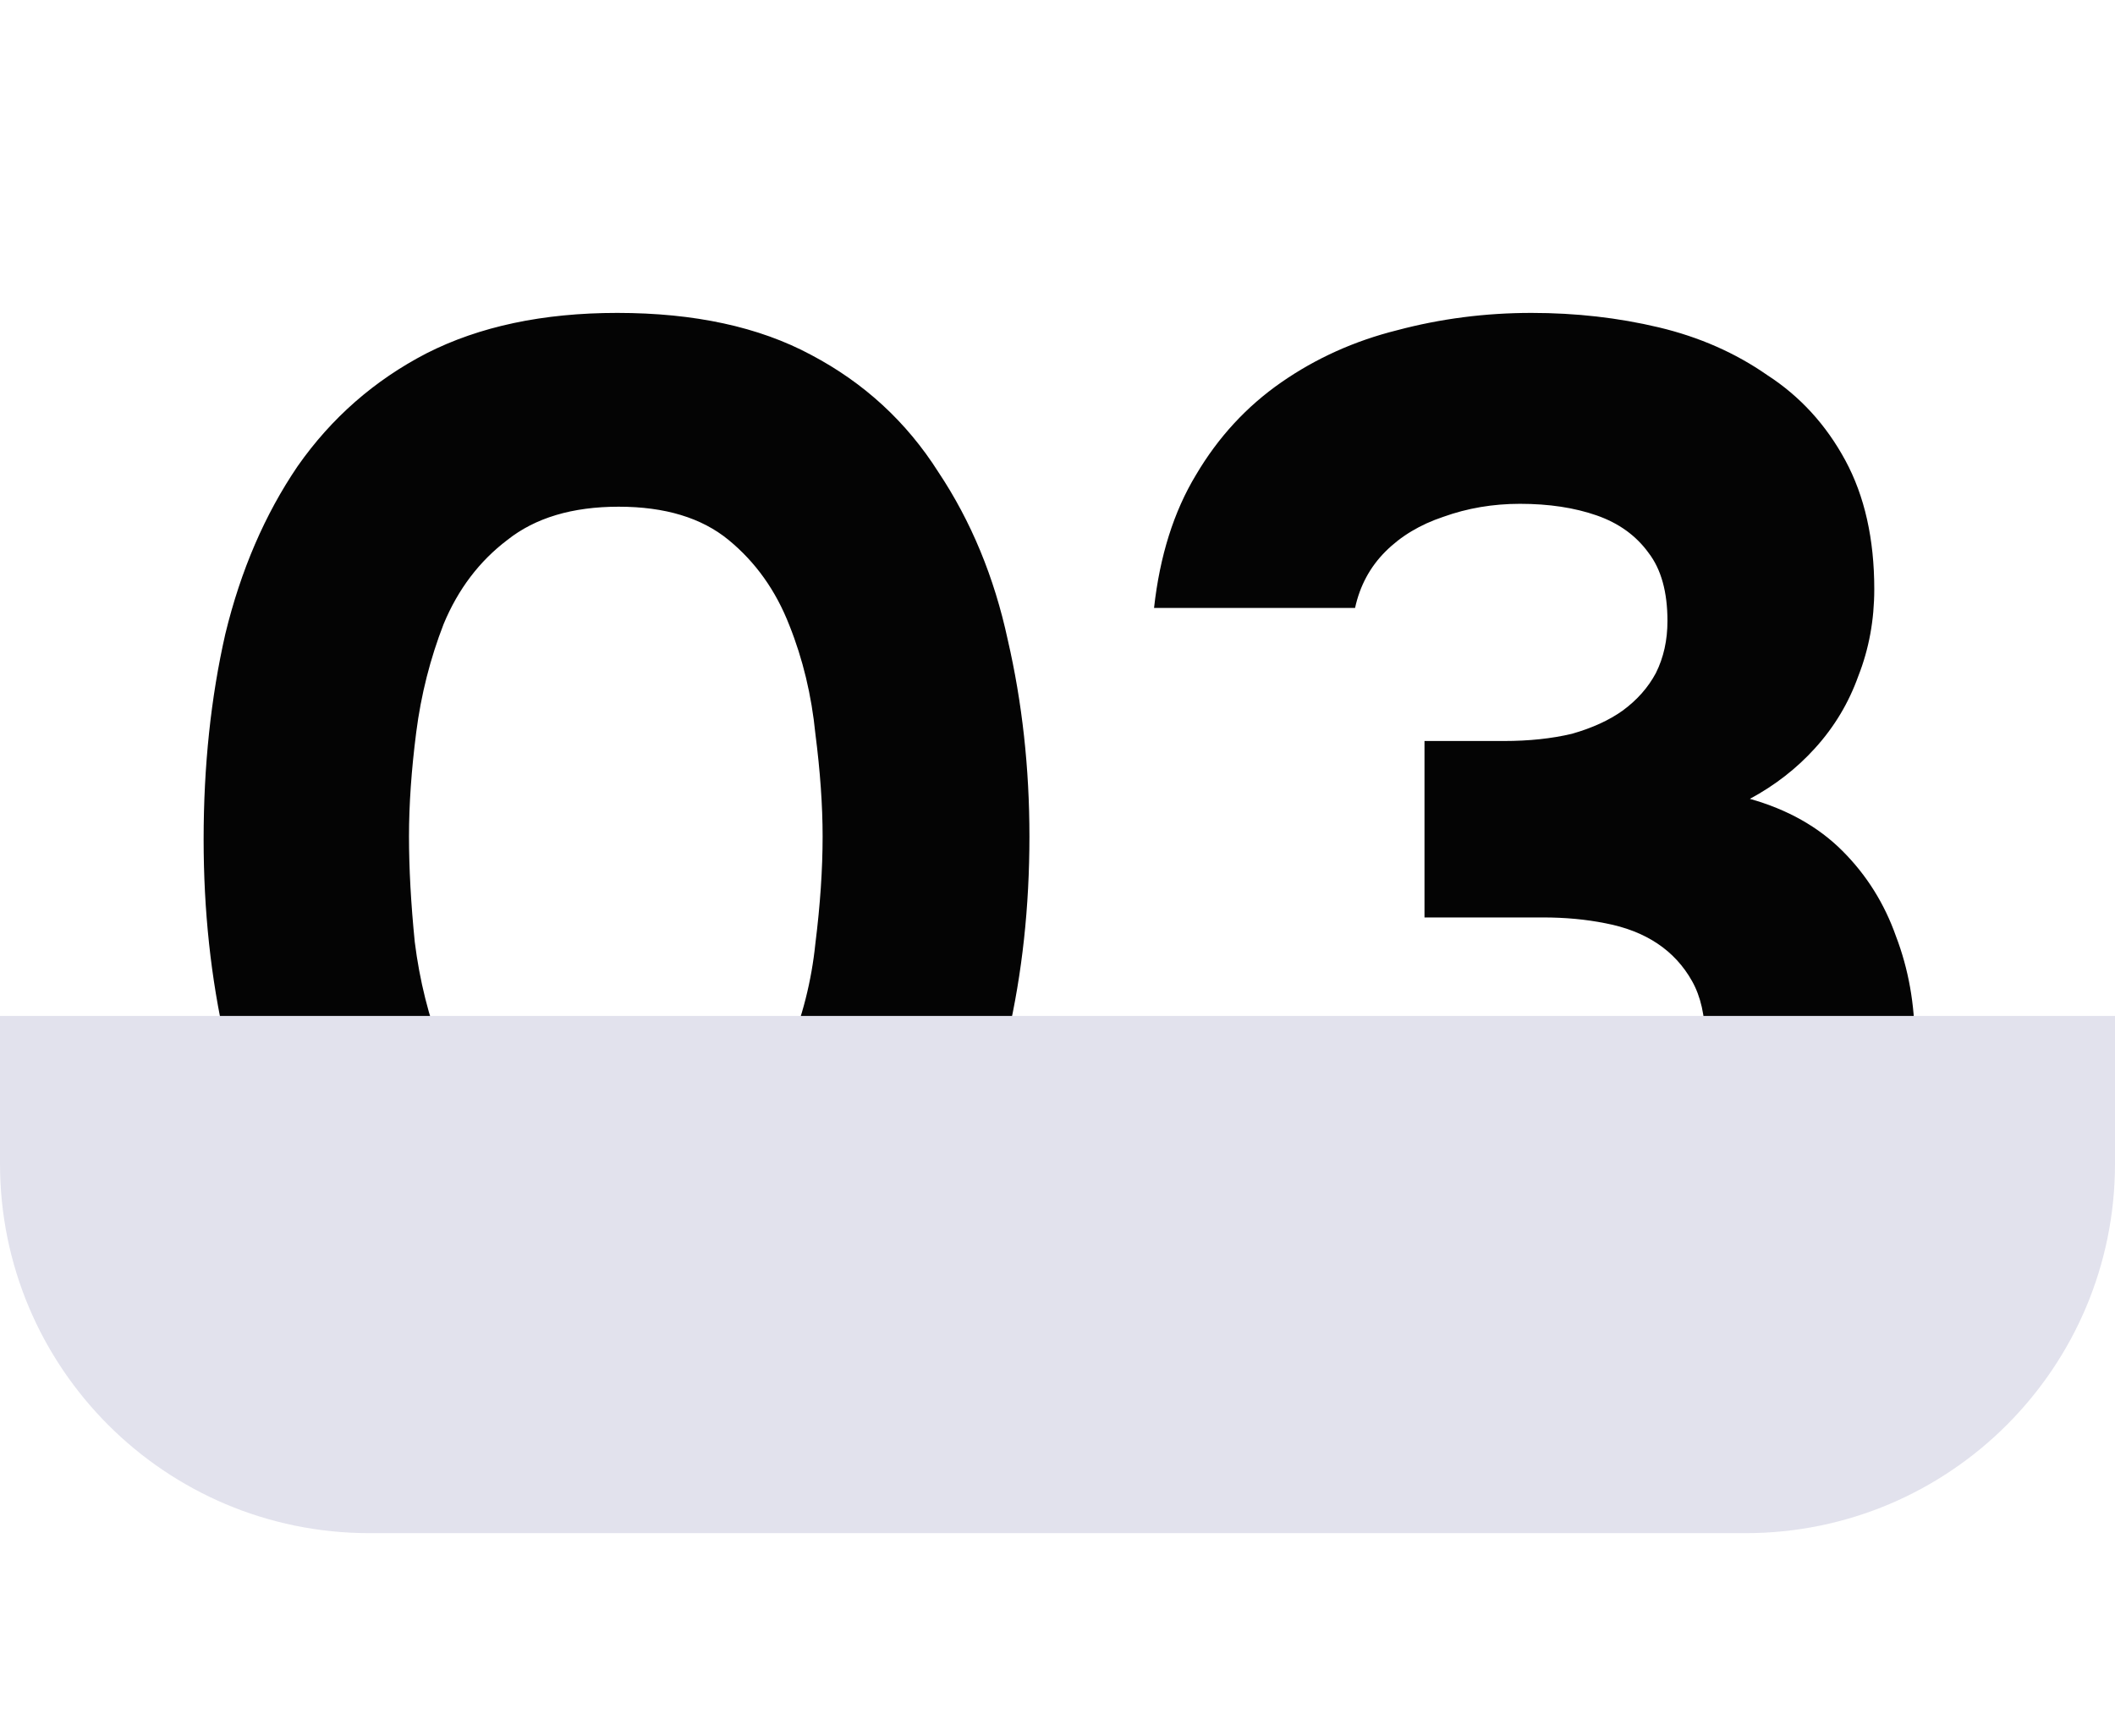
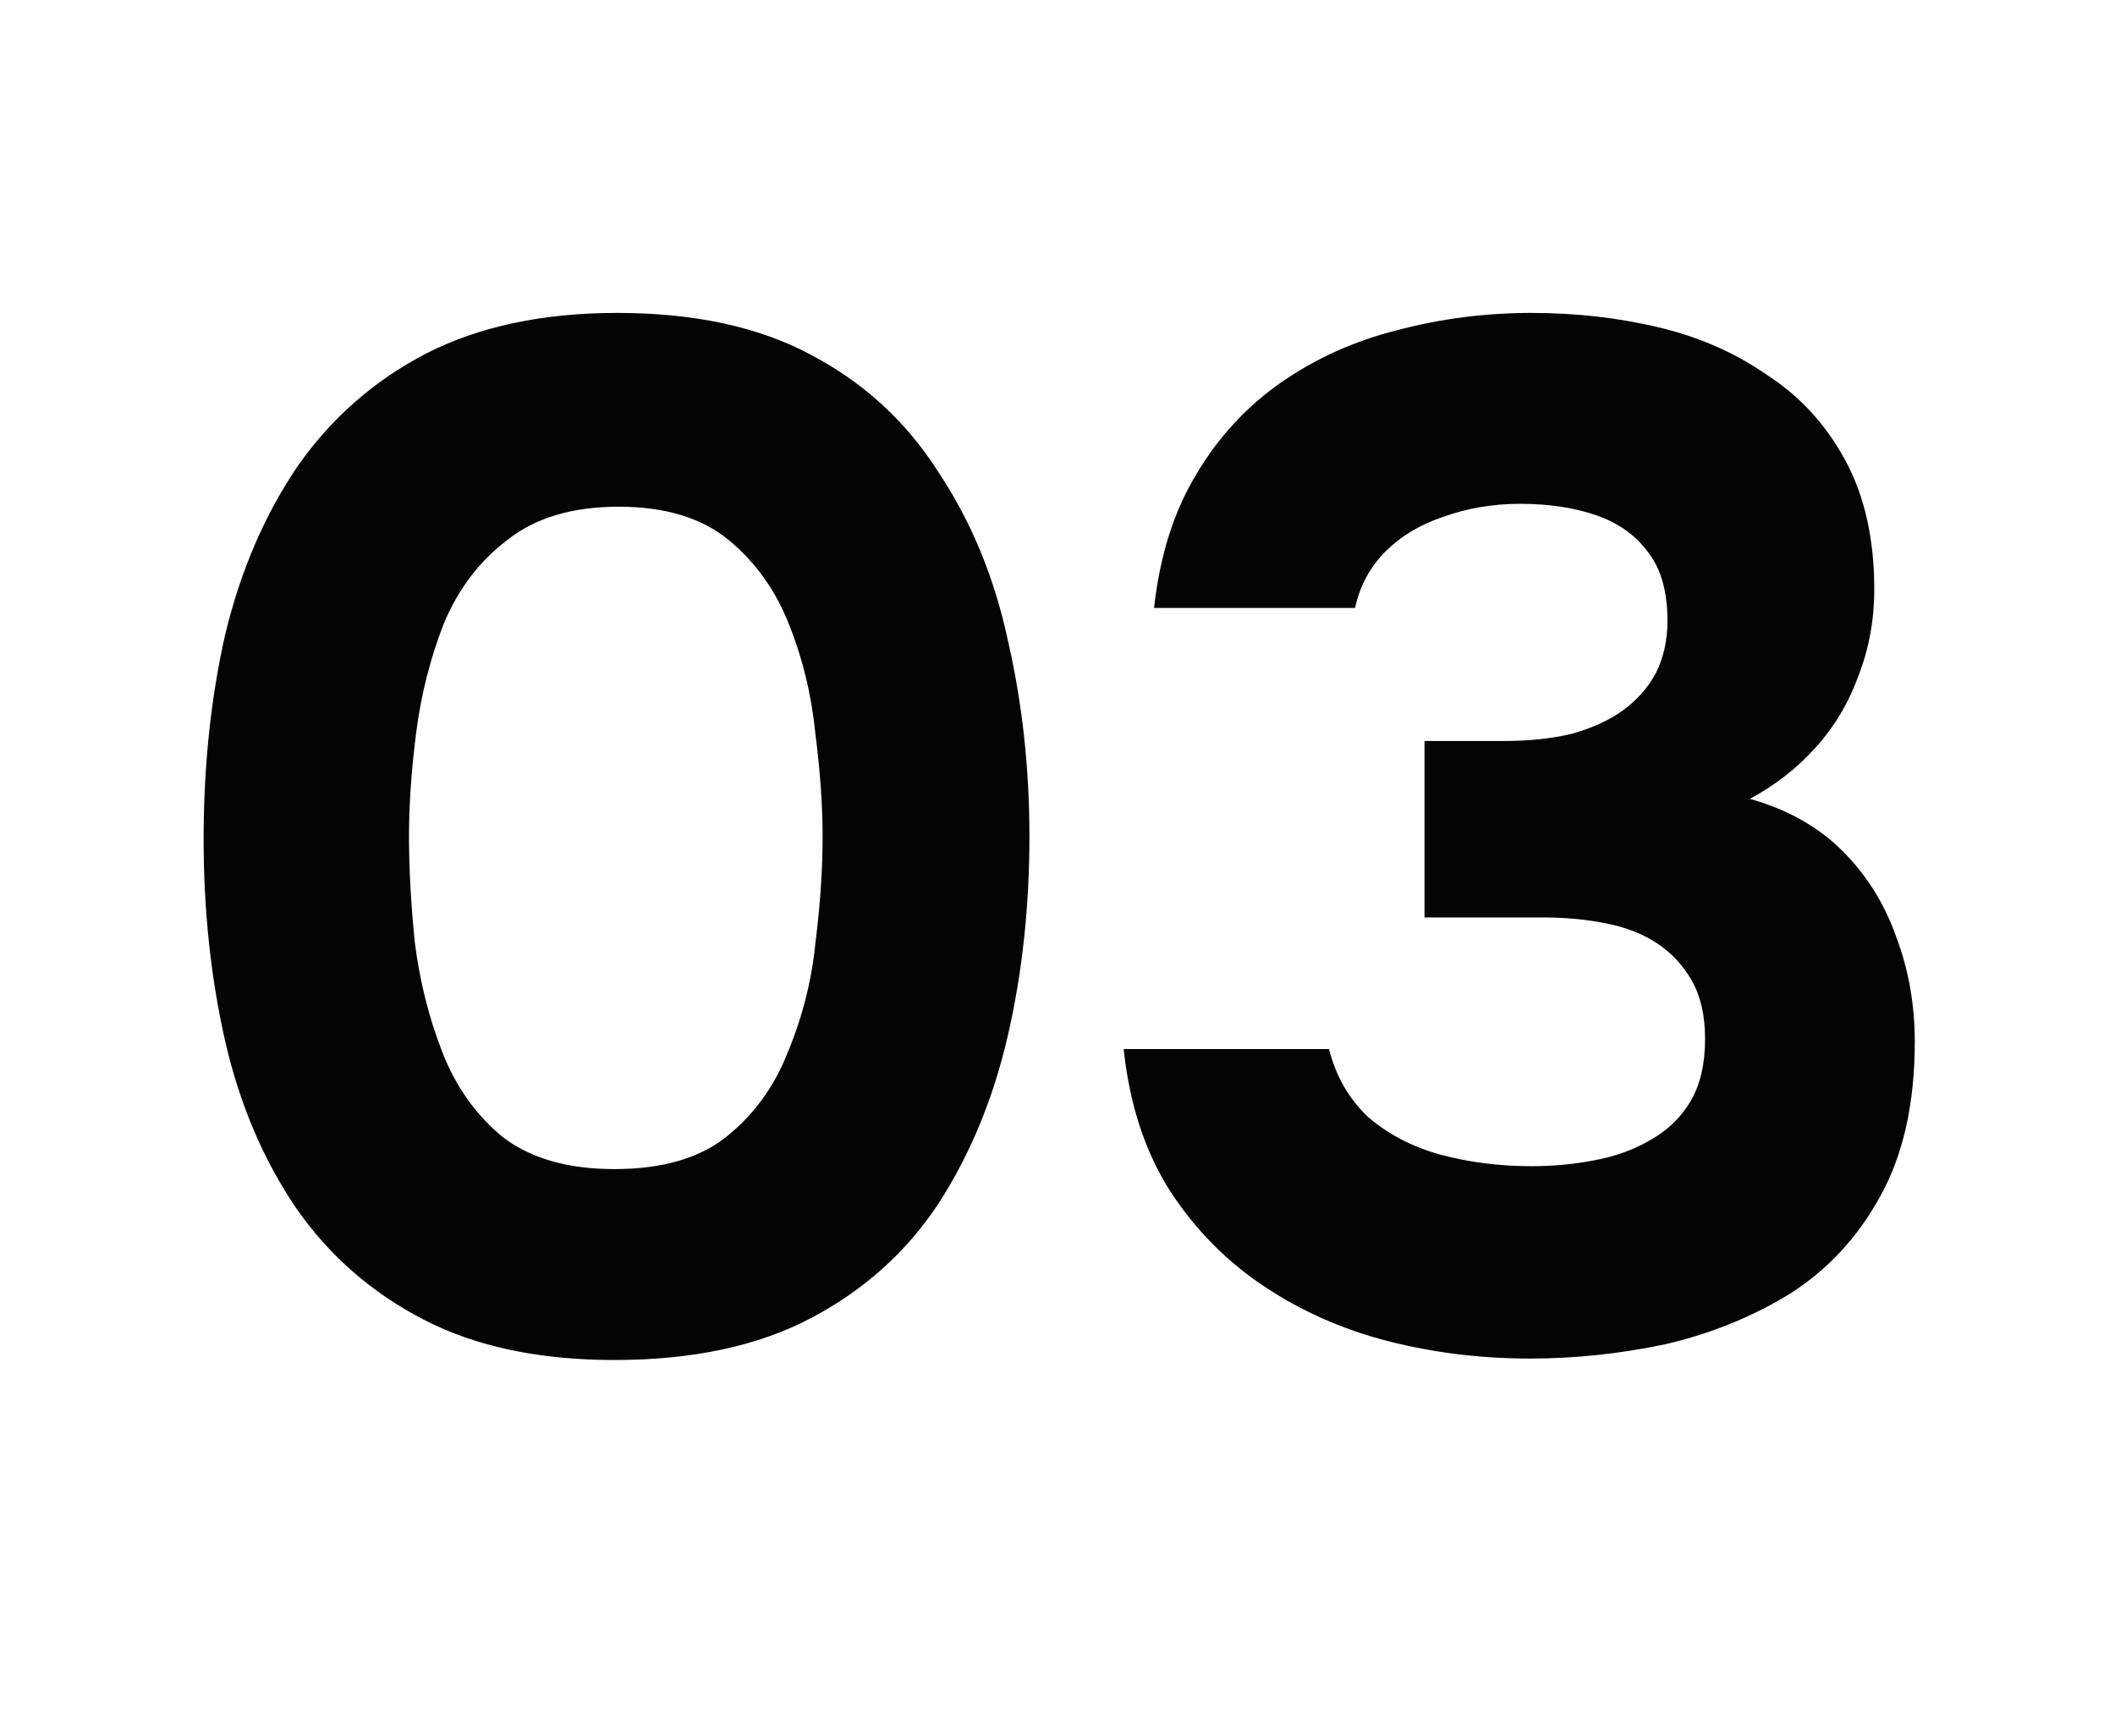
<svg xmlns="http://www.w3.org/2000/svg" width="229" height="188" viewBox="0 0 229 188" fill="none">
  <path d="M66.519 147.253C58.376 147.253 51.486 145.791 45.849 142.868C40.212 139.945 35.618 135.926 32.069 130.81C28.519 125.591 25.962 119.588 24.396 112.802C22.83 105.912 22.047 98.605 22.047 90.879C22.047 82.945 22.83 75.533 24.396 68.643C26.066 61.753 28.676 55.698 32.225 50.478C35.879 45.259 40.525 41.187 46.162 38.264C51.904 35.341 58.794 33.88 66.832 33.88C75.184 33.88 82.178 35.393 87.816 38.421C93.557 41.448 98.151 45.676 101.596 51.105C105.145 56.429 107.651 62.484 109.112 69.269C110.678 76.055 111.461 83.154 111.461 90.566C111.461 98.187 110.678 105.39 109.112 112.176C107.546 118.962 105.041 125.017 101.596 130.341C98.151 135.56 93.557 139.684 87.816 142.712C82.074 145.739 74.975 147.253 66.519 147.253ZM66.519 126.582C71.634 126.582 75.654 125.434 78.577 123.137C81.604 120.736 83.849 117.657 85.31 113.898C86.876 110.14 87.868 106.225 88.285 102.154C88.808 97.978 89.068 94.116 89.068 90.566C89.068 87.225 88.808 83.519 88.285 79.448C87.868 75.272 86.928 71.357 85.467 67.704C84.005 63.945 81.813 60.866 78.89 58.465C75.967 56.063 72 54.863 66.989 54.863C61.978 54.863 57.959 56.063 54.931 58.465C51.904 60.761 49.607 63.789 48.041 67.547C46.58 71.305 45.588 75.22 45.066 79.291C44.544 83.363 44.283 87.121 44.283 90.566C44.283 94.011 44.492 97.822 44.909 101.997C45.431 106.173 46.423 110.14 47.885 113.898C49.346 117.657 51.538 120.736 54.461 123.137C57.489 125.434 61.508 126.582 66.519 126.582ZM165.667 147.096C160.343 147.096 155.227 146.47 150.321 145.217C145.414 143.964 140.925 141.981 136.854 139.267C132.782 136.552 129.389 133.107 126.675 128.931C123.961 124.651 122.291 119.536 121.664 113.585H143.9C144.631 116.508 146.041 118.962 148.128 120.945C150.321 122.824 152.931 124.181 155.958 125.017C159.09 125.852 162.378 126.269 165.823 126.269C168.12 126.269 170.365 126.061 172.557 125.643C174.854 125.225 176.889 124.495 178.664 123.451C180.543 122.407 182.005 120.997 183.049 119.223C184.093 117.448 184.615 115.203 184.615 112.489C184.615 109.984 184.145 107.896 183.205 106.225C182.266 104.555 181.013 103.198 179.447 102.154C177.881 101.11 176.002 100.379 173.81 99.962C171.722 99.544 169.477 99.335 167.076 99.335H154.236V80.231H162.848C165.562 80.231 168.016 79.97 170.208 79.448C172.4 78.822 174.227 77.987 175.689 76.942C177.255 75.794 178.455 74.437 179.29 72.871C180.126 71.201 180.543 69.322 180.543 67.234C180.543 64.102 179.865 61.649 178.507 59.874C177.15 57.995 175.271 56.638 172.87 55.803C170.469 54.967 167.703 54.55 164.571 54.55C161.648 54.55 158.881 55.02 156.271 55.959C153.766 56.794 151.678 58.047 150.008 59.717C148.337 61.388 147.241 63.423 146.719 65.824H124.953C125.579 60.187 127.093 55.385 129.494 51.418C131.895 47.346 134.975 44.006 138.733 41.396C142.491 38.786 146.667 36.907 151.26 35.759C155.958 34.506 160.812 33.88 165.823 33.88C170.626 33.88 175.219 34.401 179.604 35.445C183.988 36.489 187.903 38.212 191.348 40.613C194.898 42.91 197.716 45.989 199.804 49.852C201.892 53.715 202.936 58.36 202.936 63.789C202.936 67.129 202.362 70.261 201.213 73.184C200.169 76.107 198.604 78.717 196.516 81.014C194.532 83.206 192.183 85.033 189.469 86.495C193.54 87.643 196.881 89.522 199.491 92.132C202.101 94.742 204.032 97.822 205.285 101.371C206.642 104.92 207.321 108.731 207.321 112.802C207.321 119.484 206.068 125.069 203.562 129.558C201.161 133.942 197.925 137.44 193.854 140.049C189.782 142.555 185.293 144.382 180.387 145.53C175.48 146.574 170.573 147.096 165.667 147.096Z" fill="#040404" />
-   <path d="M0 110H229V126C229 148.091 211.091 166 189 166H40C17.909 166 0 148.091 0 126V110Z" fill="#E2E2ED" />
</svg>